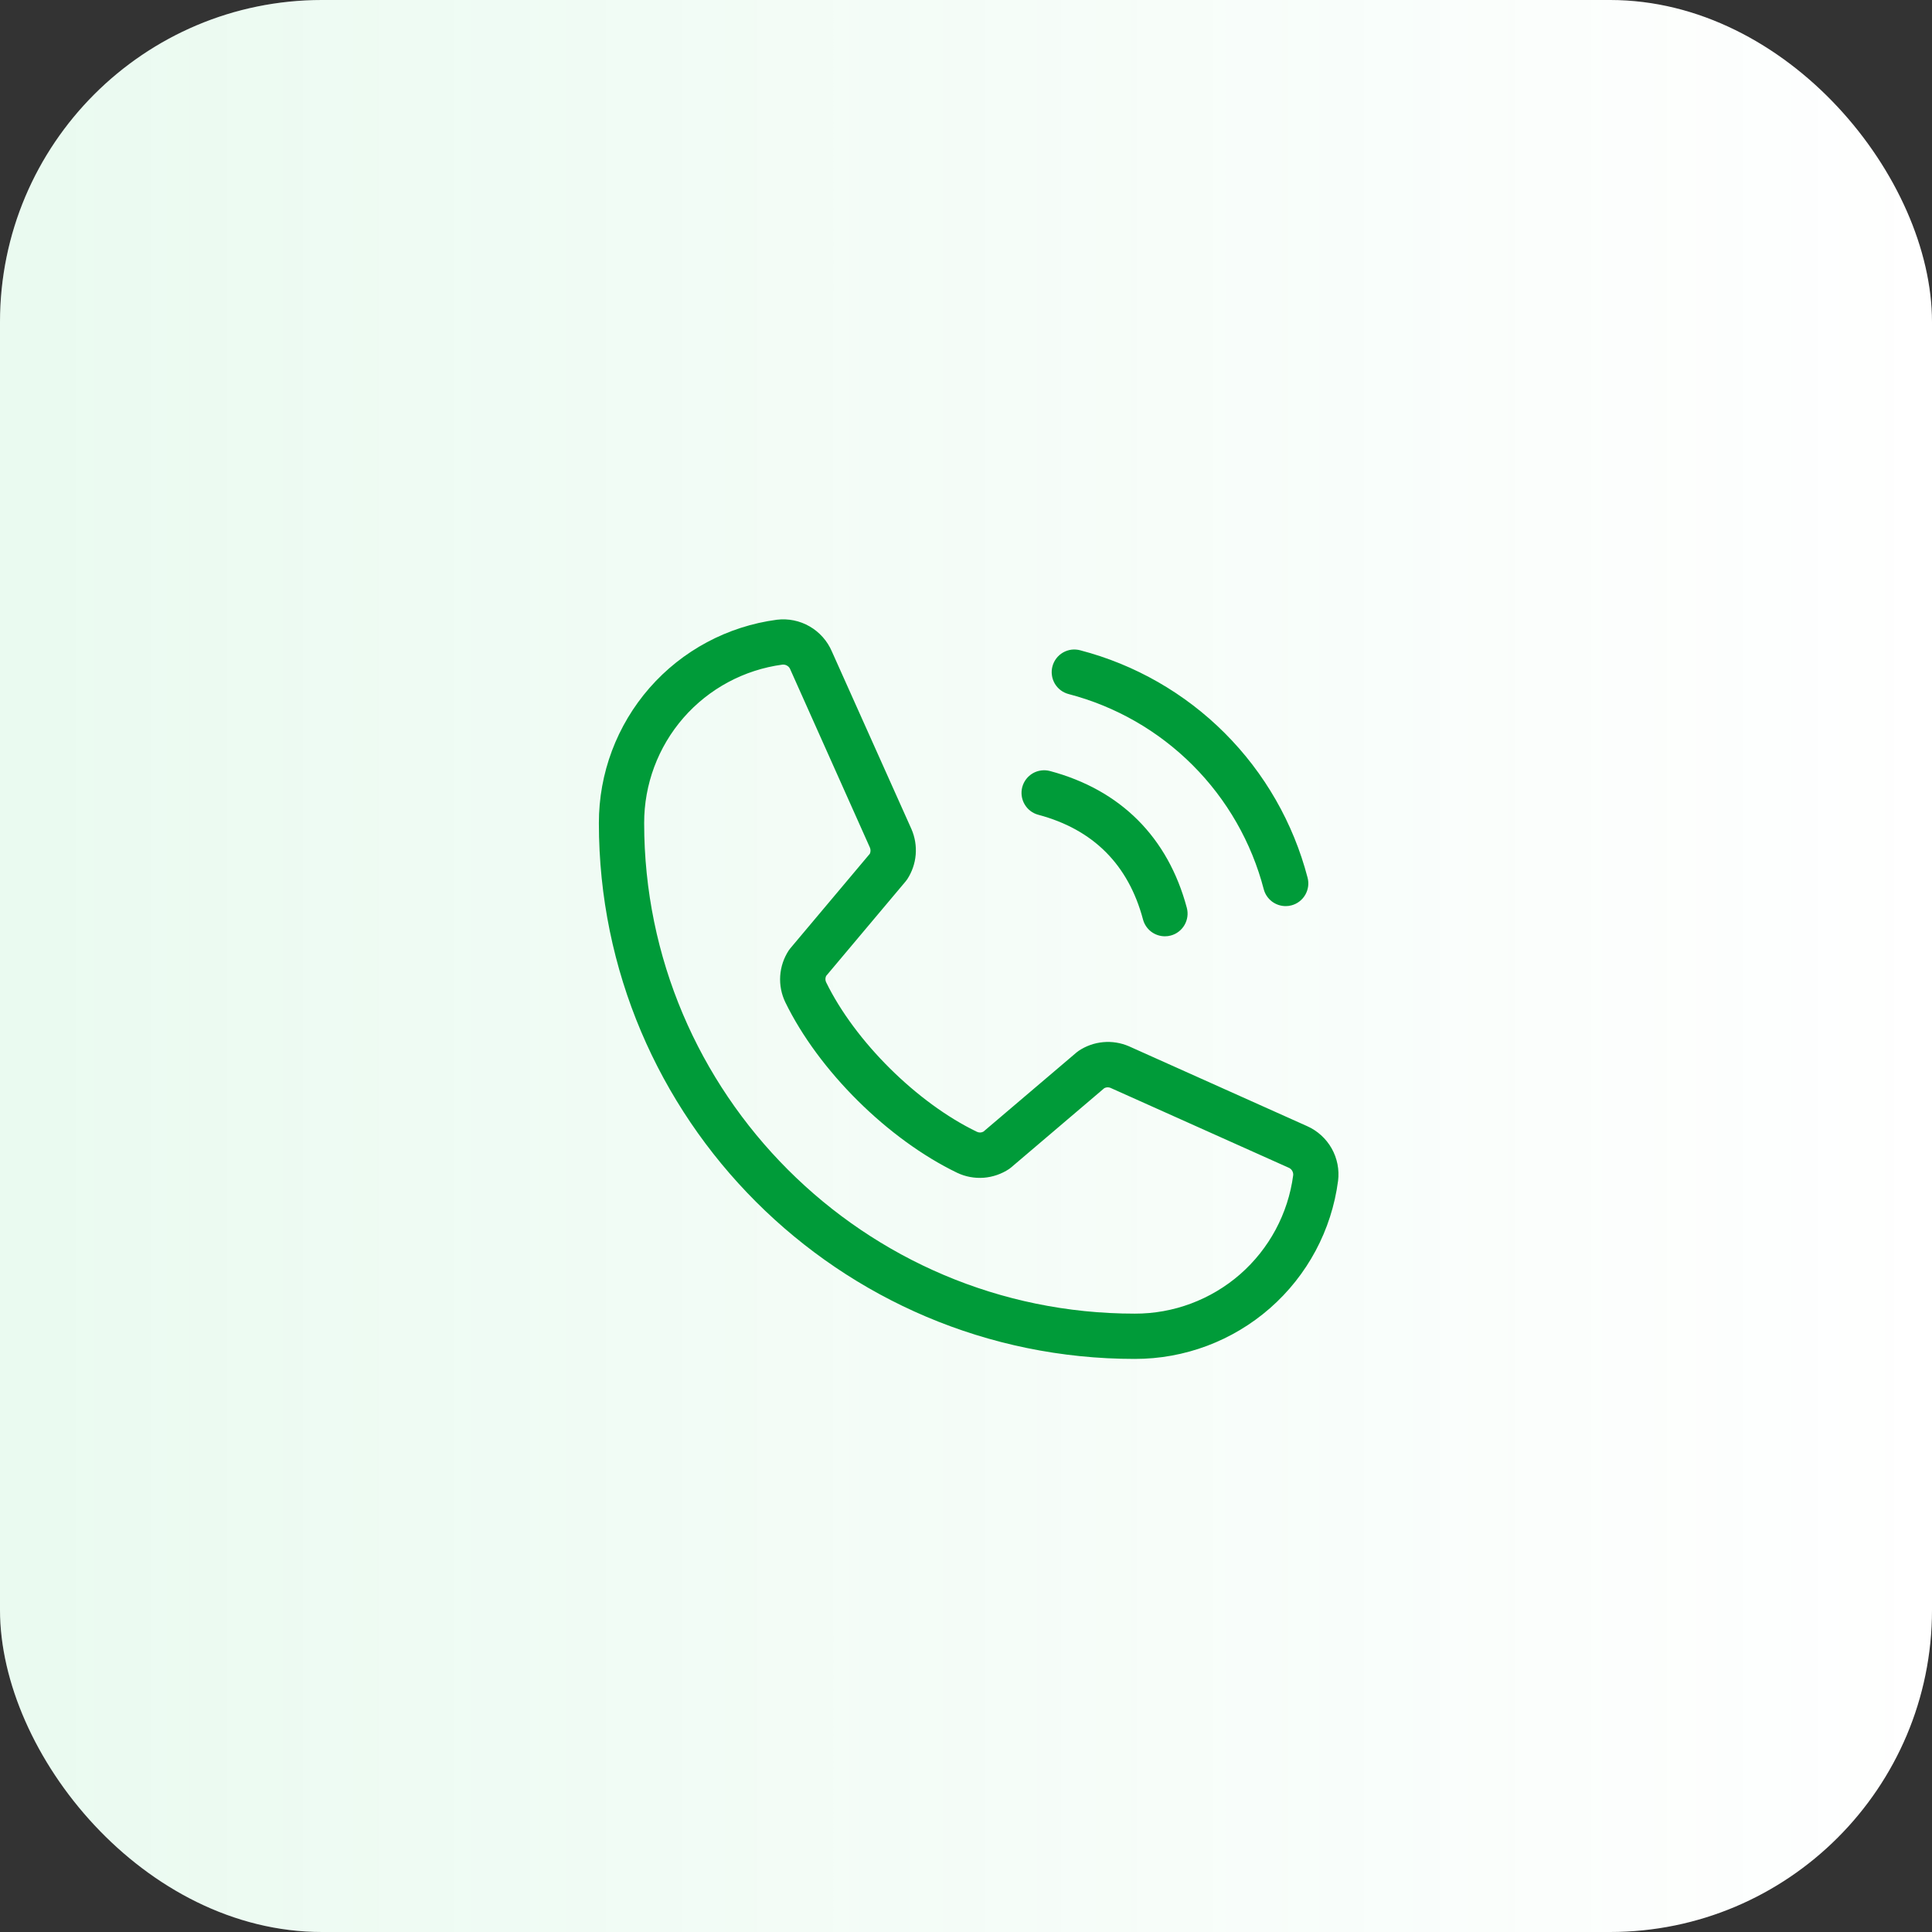
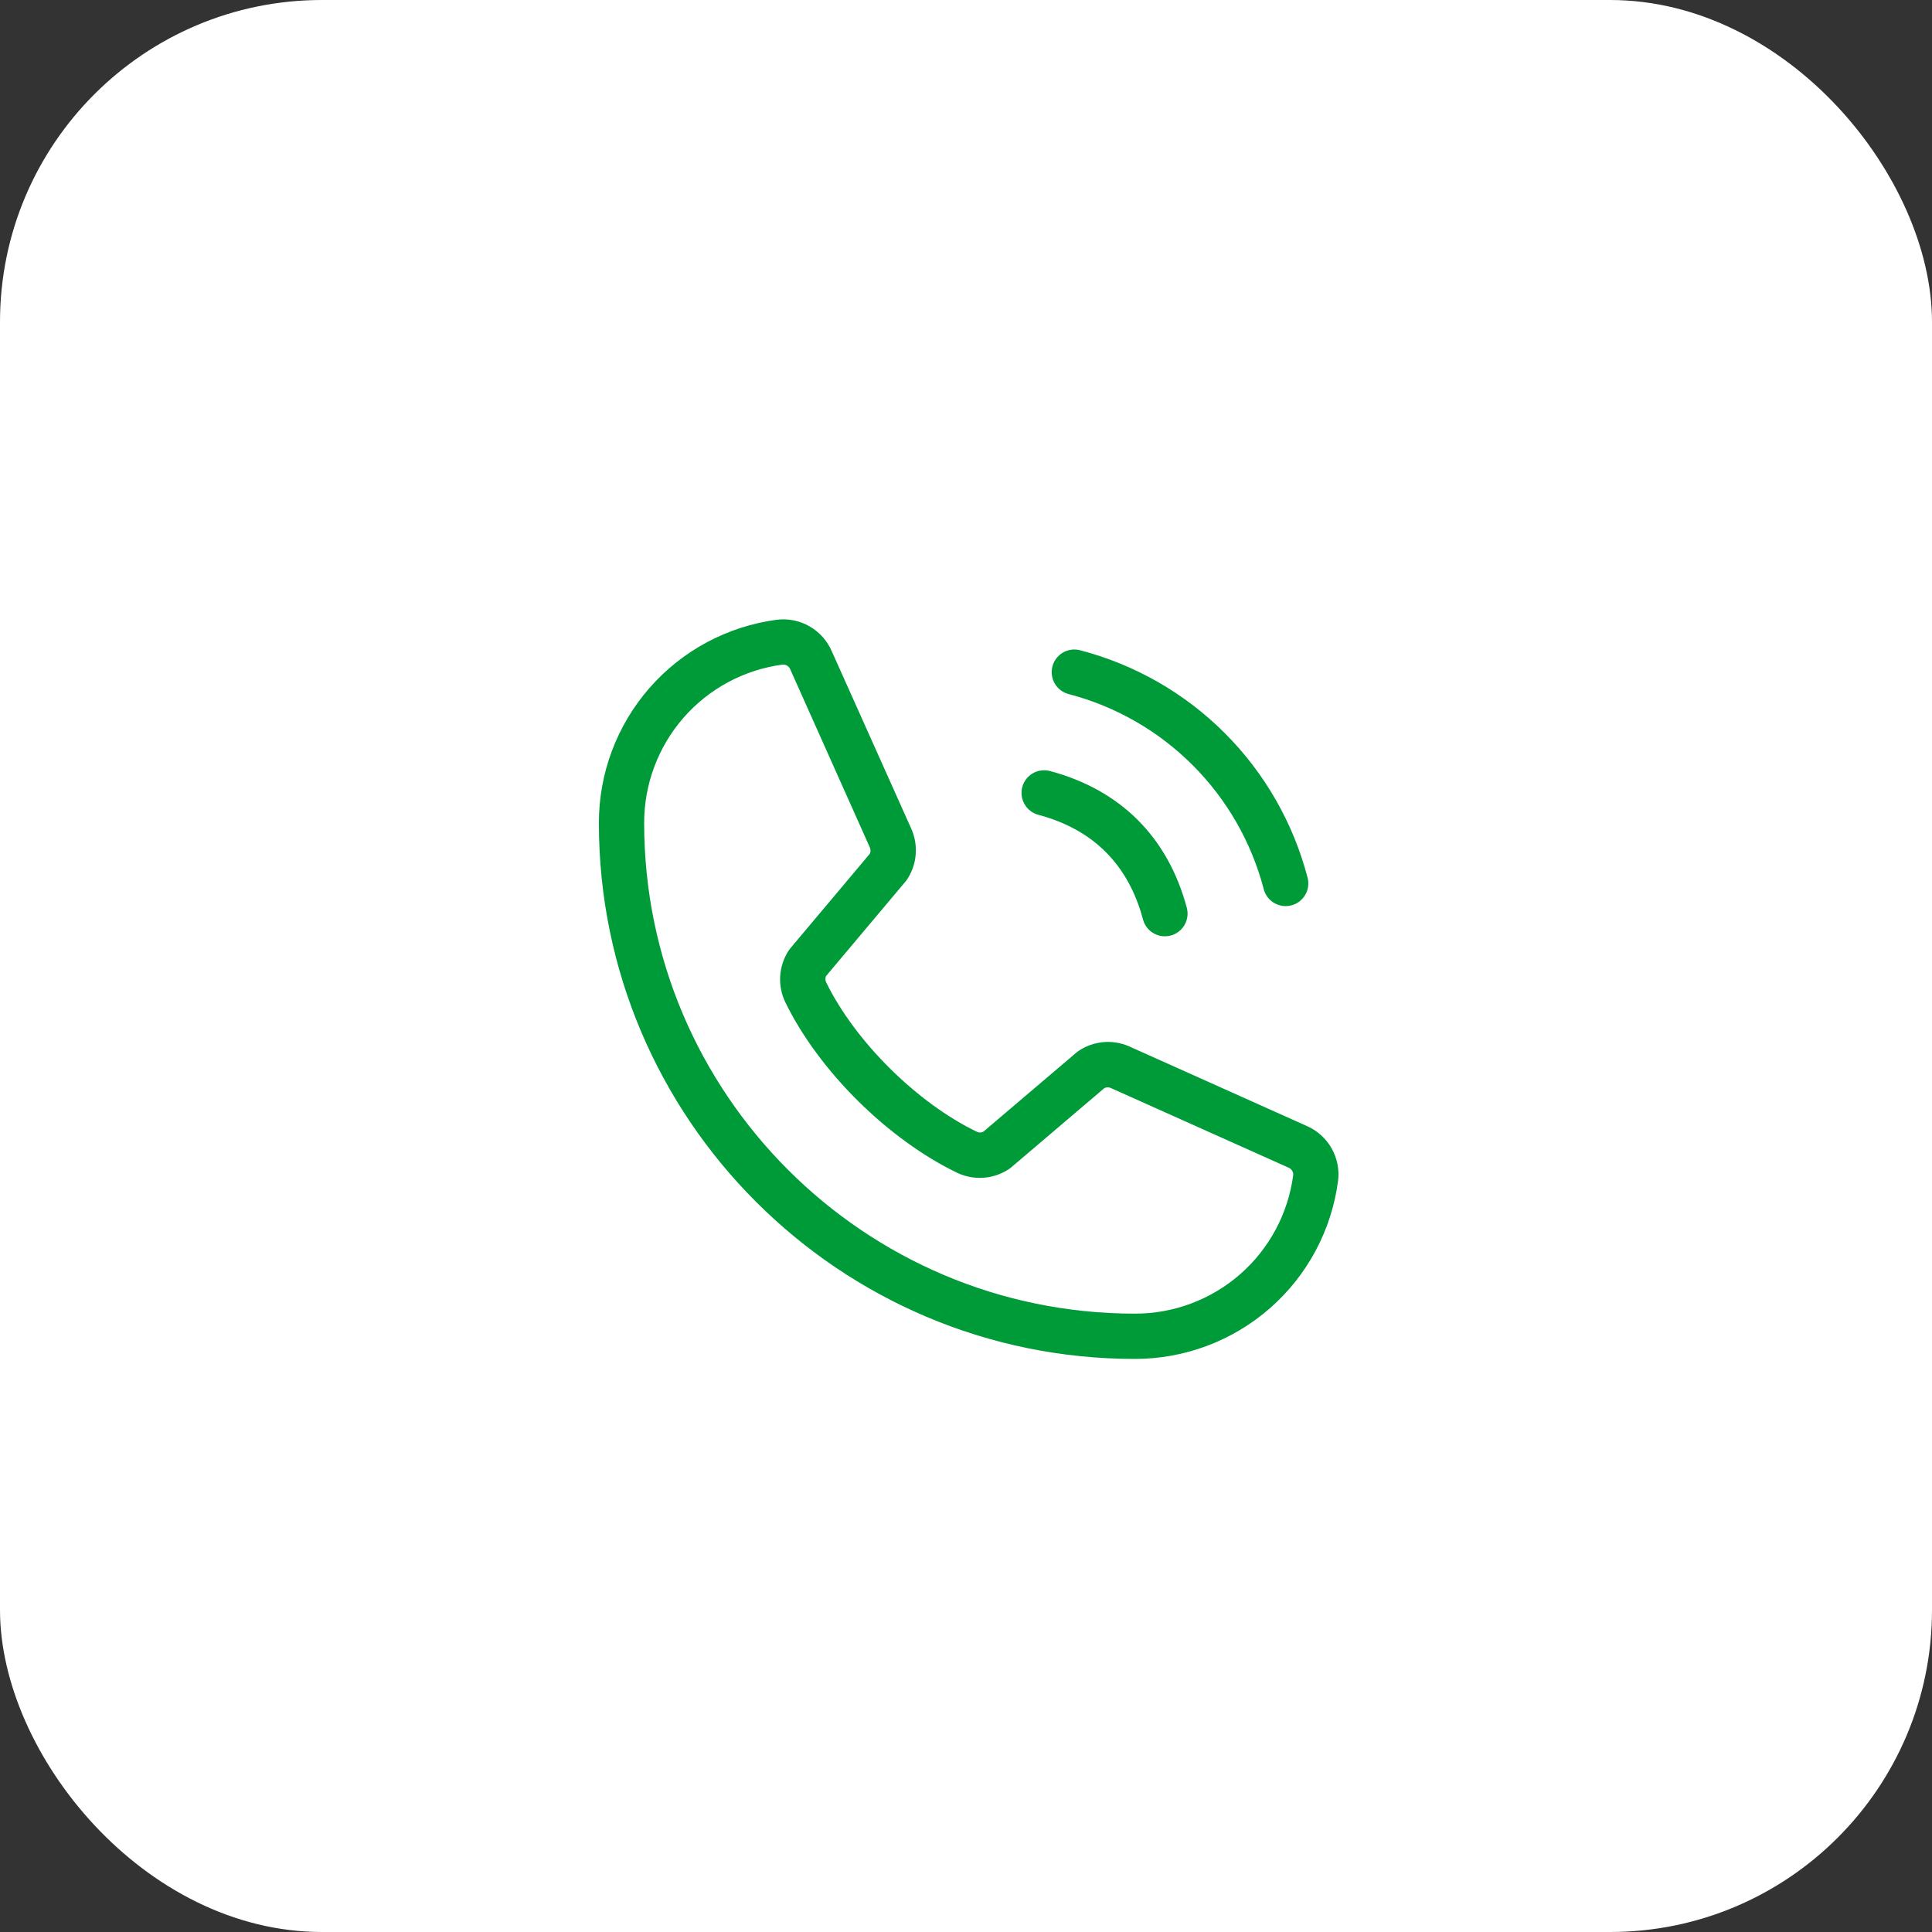
<svg xmlns="http://www.w3.org/2000/svg" width="48" height="48" viewBox="0 0 48 48" fill="none">
  <rect x="0" y="0" width="48" height="48" fill="#333333" stroke="none" />
  <rect x="48" y="48" width="48" height="48" rx="8" transform="rotate(180 48 48)" fill="white" />
-   <rect x="48" y="48" width="48" height="48" rx="8" transform="rotate(180 48 48)" fill="url(#paint0_linear_791_2532)" fill-opacity="0.5" />
  <path d="M26.148 16.554C26.167 16.483 26.2 16.416 26.245 16.357C26.29 16.298 26.346 16.249 26.41 16.212C26.474 16.175 26.545 16.151 26.618 16.141C26.691 16.132 26.766 16.137 26.837 16.156C28.196 16.51 29.435 17.22 30.428 18.213C31.421 19.206 32.131 20.445 32.486 21.804C32.505 21.876 32.51 21.95 32.5 22.023C32.49 22.097 32.466 22.167 32.429 22.231C32.392 22.295 32.343 22.351 32.284 22.396C32.226 22.441 32.159 22.474 32.087 22.493C32.04 22.506 31.991 22.512 31.942 22.512C31.818 22.512 31.698 22.471 31.599 22.396C31.501 22.32 31.43 22.215 31.398 22.095C31.094 20.928 30.484 19.863 29.631 19.01C28.778 18.157 27.714 17.547 26.547 17.243C26.475 17.224 26.408 17.191 26.349 17.146C26.291 17.101 26.241 17.045 26.204 16.981C26.168 16.917 26.143 16.847 26.134 16.773C26.124 16.7 26.129 16.626 26.148 16.554ZM25.797 20.243C27.161 20.607 28.034 21.481 28.398 22.845C28.43 22.965 28.501 23.07 28.599 23.146C28.698 23.221 28.818 23.262 28.942 23.262C28.991 23.262 29.04 23.256 29.087 23.243C29.159 23.224 29.226 23.191 29.284 23.146C29.343 23.101 29.392 23.045 29.429 22.981C29.466 22.917 29.49 22.847 29.5 22.773C29.51 22.7 29.505 22.626 29.486 22.554C29.017 20.8 27.841 19.625 26.087 19.156C26.016 19.137 25.941 19.132 25.868 19.142C25.795 19.151 25.724 19.175 25.66 19.212C25.531 19.287 25.437 19.41 25.398 19.554C25.36 19.698 25.38 19.852 25.455 19.981C25.529 20.11 25.652 20.205 25.797 20.243ZM33.244 29.337C33.084 30.562 32.482 31.688 31.552 32.502C30.622 33.316 29.428 33.764 28.192 33.762C20.851 33.762 14.879 27.79 14.879 20.45C14.877 19.214 15.325 18.02 16.138 17.09C16.952 16.16 18.077 15.559 19.302 15.397C19.584 15.363 19.869 15.421 20.115 15.563C20.361 15.705 20.555 15.923 20.667 16.184L22.645 20.599C22.732 20.799 22.768 21.018 22.75 21.235C22.732 21.453 22.659 21.662 22.54 21.845C22.528 21.863 22.515 21.881 22.5 21.898L20.525 24.247C20.513 24.272 20.507 24.298 20.507 24.326C20.507 24.353 20.513 24.38 20.525 24.404C21.243 25.874 22.784 27.404 24.275 28.121C24.3 28.132 24.327 28.138 24.354 28.137C24.382 28.136 24.409 28.128 24.433 28.115L26.747 26.147C26.764 26.132 26.781 26.119 26.8 26.107C26.981 25.986 27.19 25.912 27.408 25.892C27.625 25.872 27.844 25.907 28.045 25.993L32.474 27.978C32.731 28.092 32.945 28.286 33.084 28.531C33.223 28.777 33.279 29.06 33.244 29.34V29.337ZM32.129 29.198C32.133 29.159 32.123 29.12 32.103 29.086C32.083 29.052 32.052 29.026 32.016 29.011L27.586 27.026C27.562 27.017 27.536 27.013 27.51 27.014C27.484 27.016 27.459 27.023 27.436 27.035L25.122 29.004C25.106 29.018 25.088 29.031 25.07 29.044C24.881 29.169 24.663 29.244 24.437 29.261C24.211 29.277 23.984 29.235 23.779 29.137C22.058 28.306 20.342 26.606 19.511 24.901C19.413 24.697 19.369 24.471 19.384 24.246C19.399 24.02 19.472 23.803 19.596 23.613C19.608 23.595 19.622 23.577 19.636 23.56L21.611 21.211C21.622 21.186 21.628 21.16 21.628 21.132C21.628 21.105 21.622 21.079 21.611 21.054L19.636 16.635C19.623 16.599 19.6 16.569 19.569 16.547C19.538 16.525 19.502 16.513 19.464 16.512H19.442C18.489 16.639 17.614 17.108 16.981 17.833C16.349 18.558 16.002 19.488 16.004 20.45C16.004 27.169 21.472 32.637 28.192 32.637C29.154 32.64 30.084 32.292 30.809 31.66C31.533 31.027 32.003 30.152 32.129 29.198Z" fill="#009B39" />
  <defs>
    <linearGradient id="paint0_linear_791_2532" x1="48" y1="72" x2="96" y2="72" gradientUnits="userSpaceOnUse">
      <stop stop-color="#2DCD68" stop-opacity="0" />
      <stop offset="1" stop-color="#2DCD68" stop-opacity="0.2" />
    </linearGradient>
  </defs>
</svg>